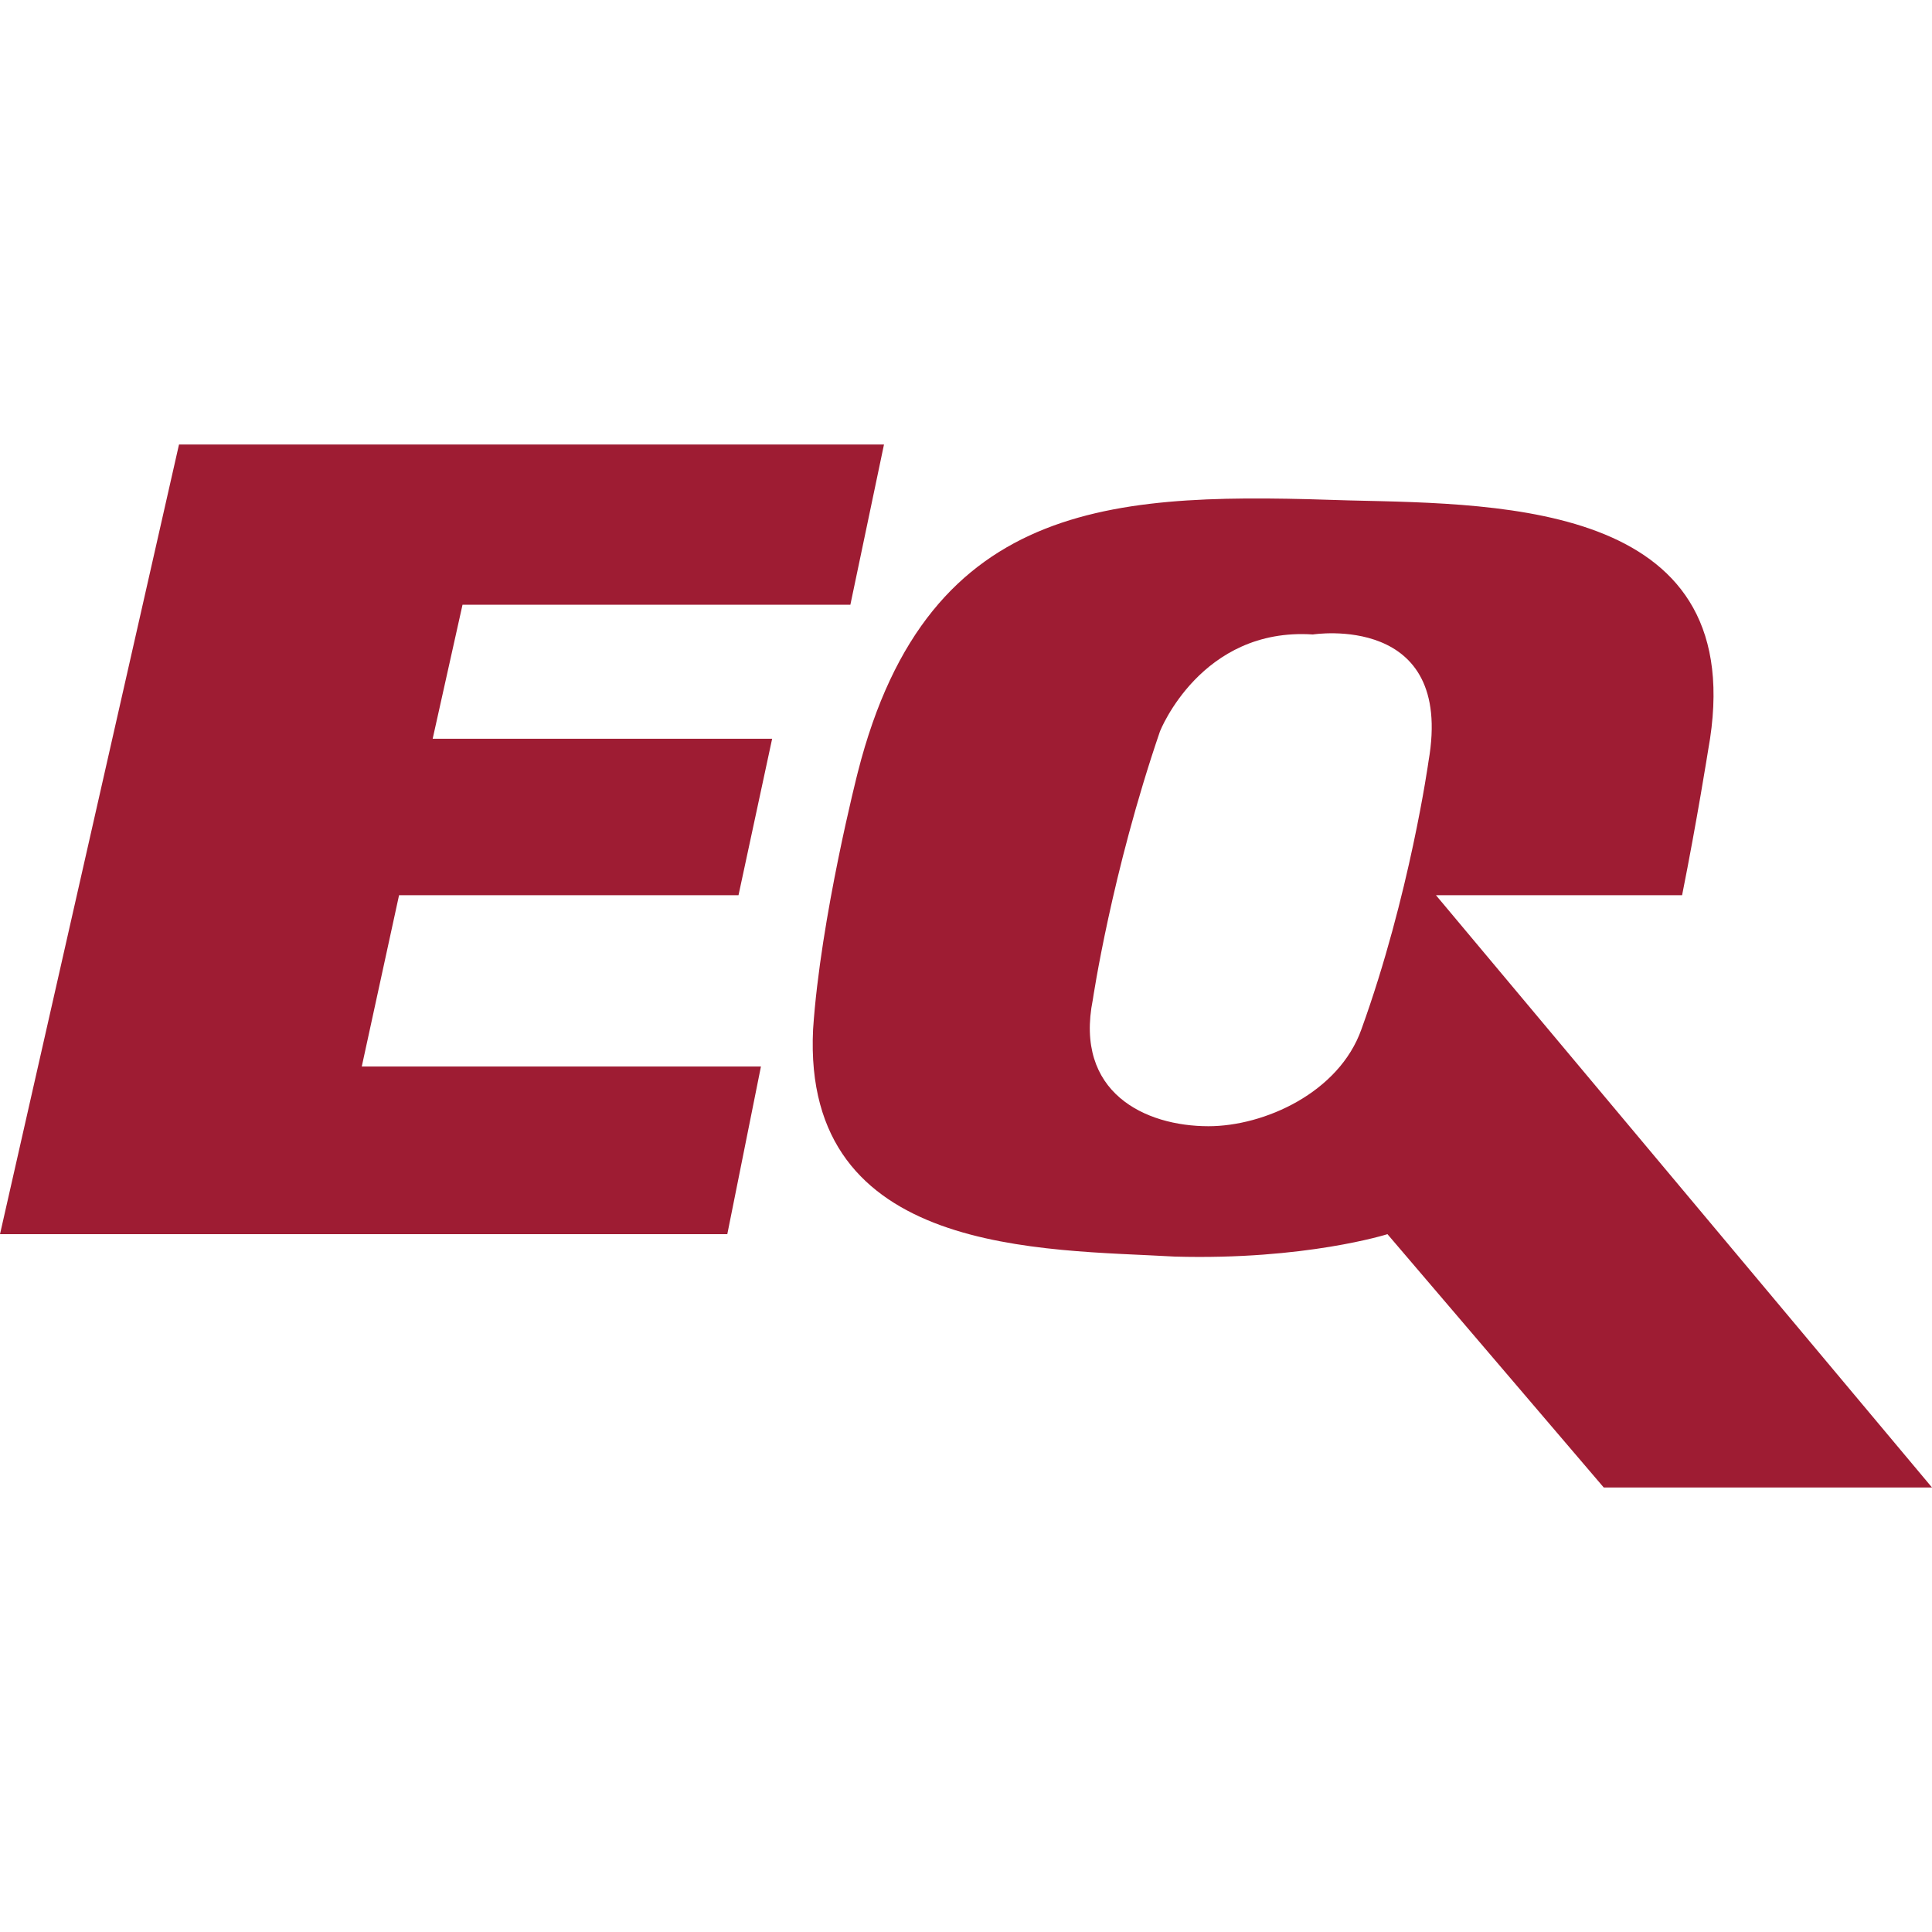
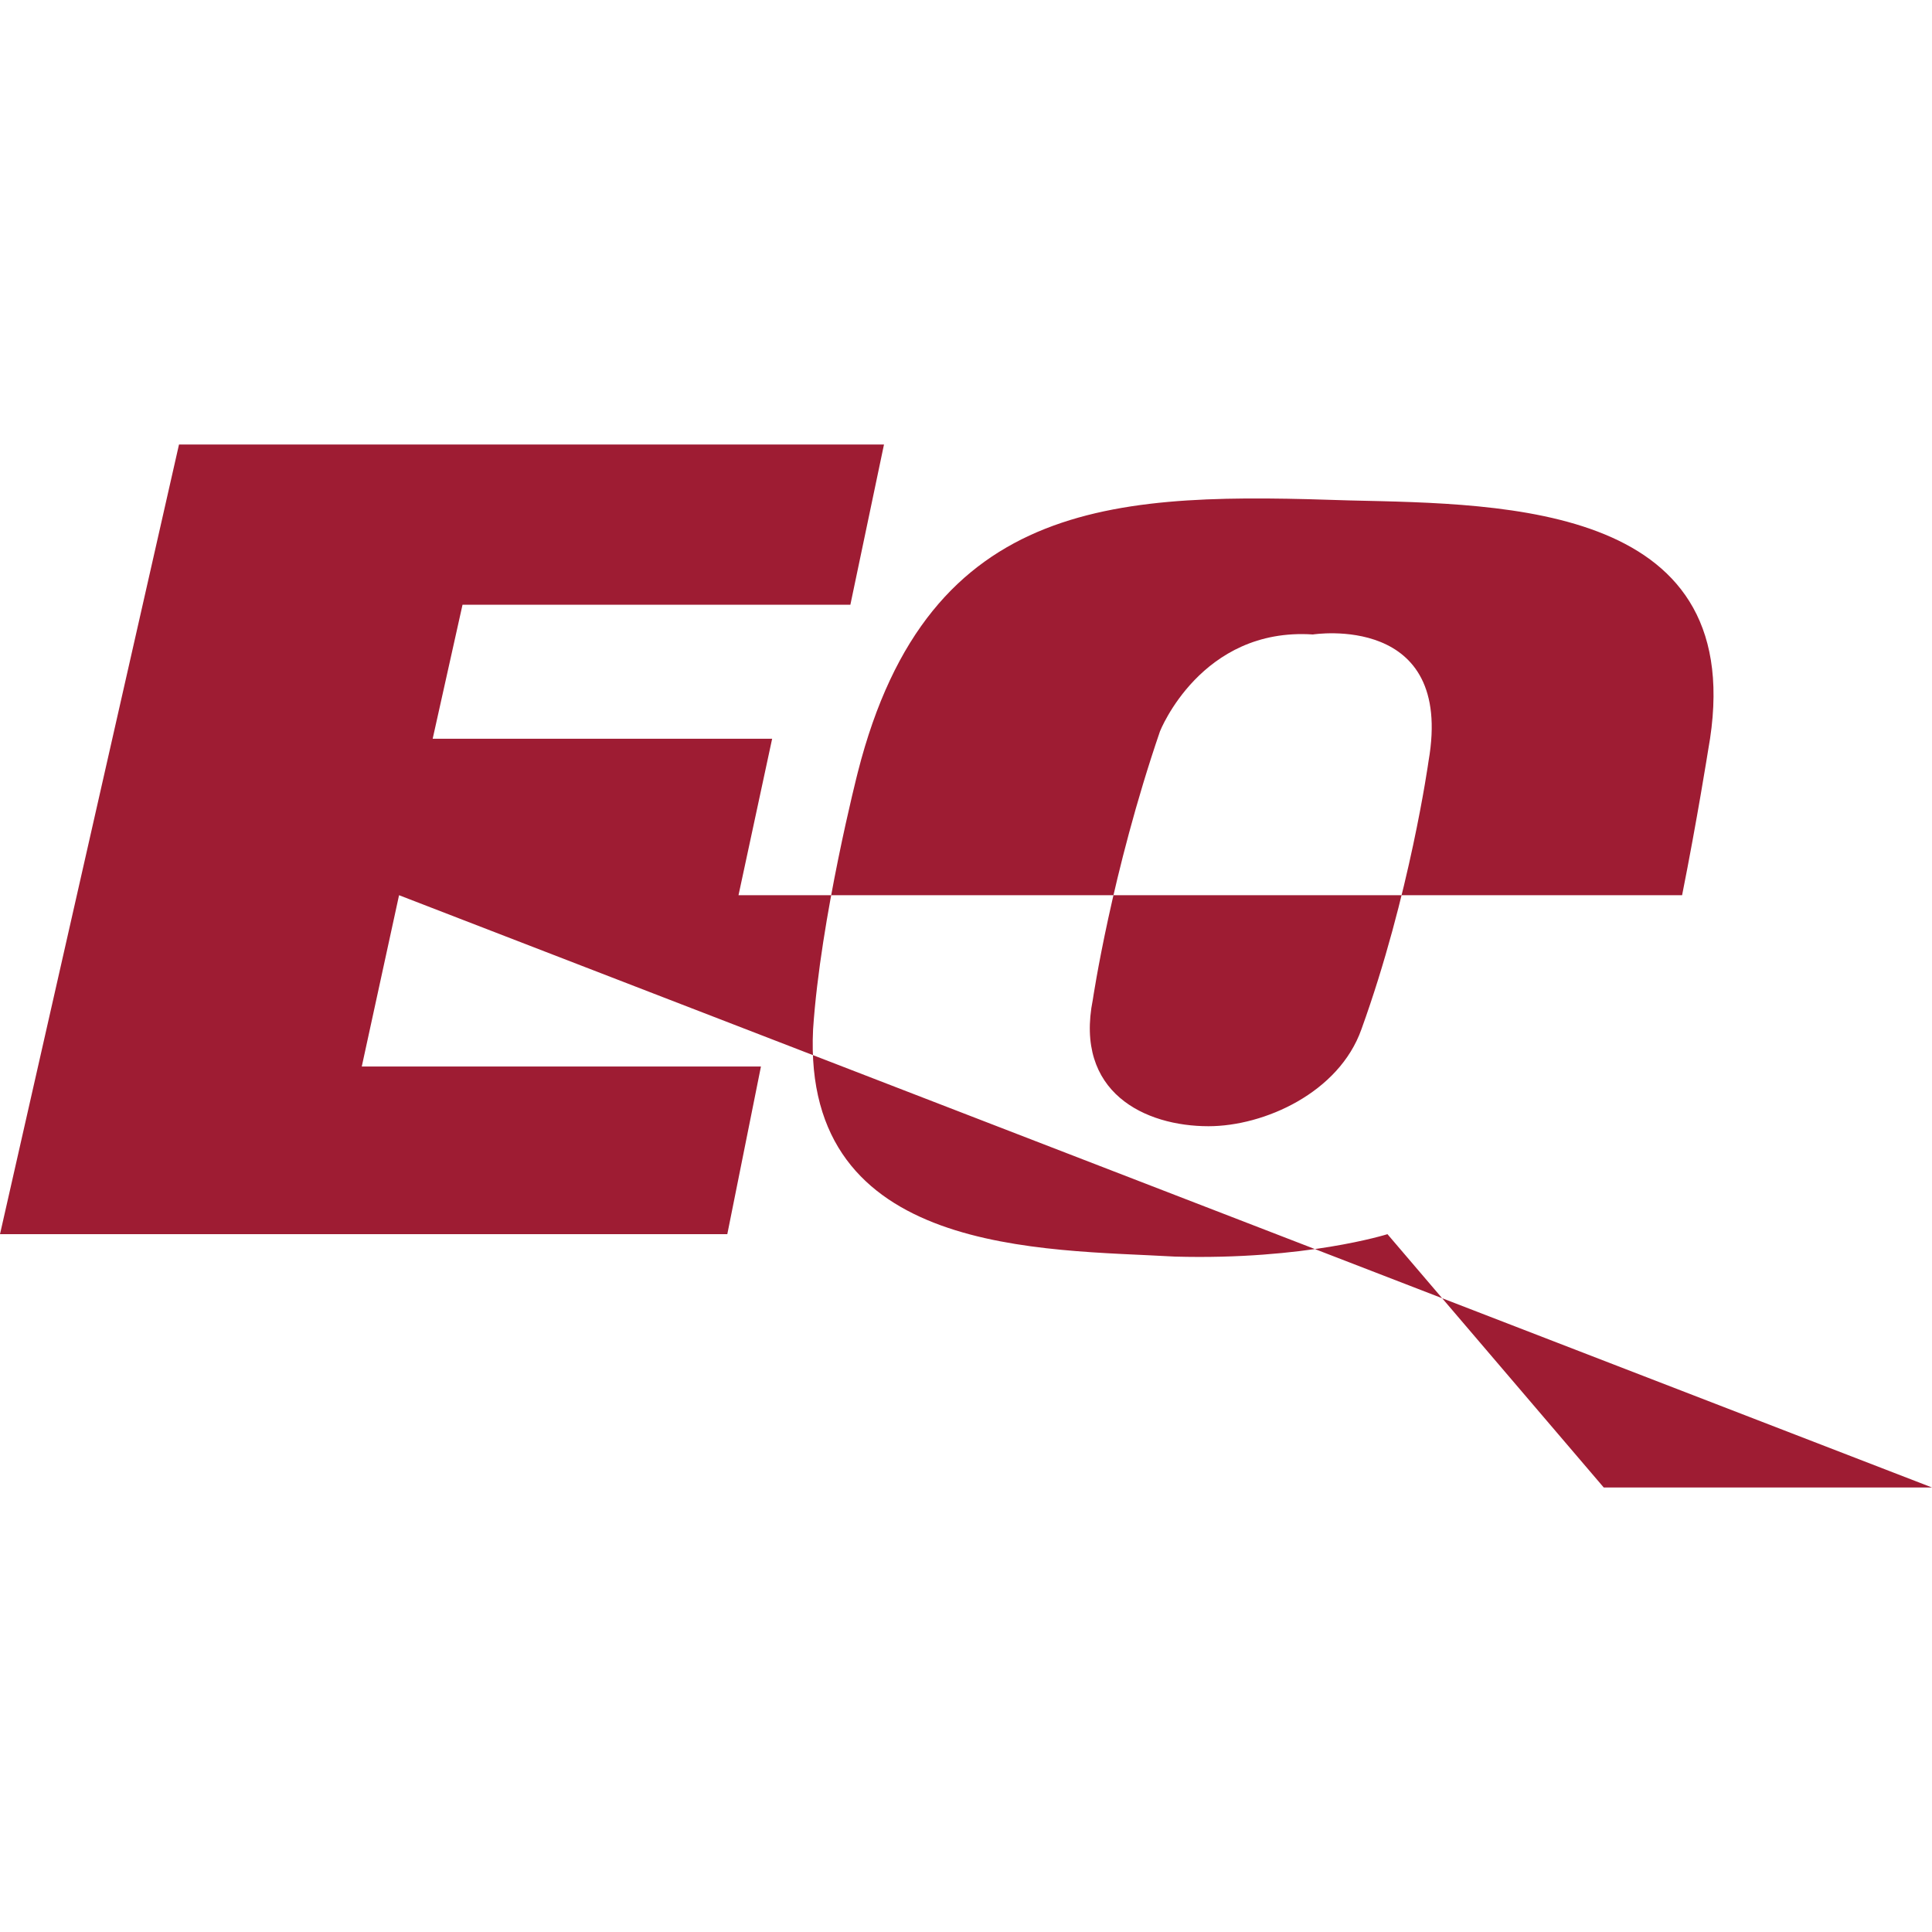
<svg xmlns="http://www.w3.org/2000/svg" width="200" height="200" fill="none">
-   <path fill="#9E1C33" fill-rule="evenodd" d="m41.31 92.672-3.86 17.734h41.322l-3.482 17.355H0l18.53-81.745h72.98l-3.48 16.587H47.88l-3.09 13.874h35.141L76.45 92.672H41.309zm107.34 0L200 153.984h-33.981l-22.389-26.223s-8.502 2.699-22.01 2.321c-13.509-.782-38.61 0-37.45-23.523.77-11.566 4.63-26.614 4.63-26.614 7.34-28.921 27.408-28.921 50.971-28.139 16.208.378 41.7.378 37.058 25.831 0 0-1.161 7.328-2.699 15.035h-25.48zM135.911 65.68c-11.579-.77-15.83 10.027-15.83 10.027-5.02 14.657-6.95 27.762-6.95 27.762-1.93 9.636 5.398 13.117 11.97 13.117 5.79 0 13.509-3.481 15.83-10.027 5.02-13.887 6.95-27.761 6.95-27.761 2.699-15.426-11.97-13.118-11.97-13.118z" clip-rule="evenodd" />
+   <path fill="#9E1C33" fill-rule="evenodd" d="m41.31 92.672-3.86 17.734h41.322l-3.482 17.355H0l18.53-81.745h72.98l-3.48 16.587H47.88l-3.09 13.874h35.141L76.45 92.672H41.309zL200 153.984h-33.981l-22.389-26.223s-8.502 2.699-22.01 2.321c-13.509-.782-38.61 0-37.45-23.523.77-11.566 4.63-26.614 4.63-26.614 7.34-28.921 27.408-28.921 50.971-28.139 16.208.378 41.7.378 37.058 25.831 0 0-1.161 7.328-2.699 15.035h-25.48zM135.911 65.68c-11.579-.77-15.83 10.027-15.83 10.027-5.02 14.657-6.95 27.762-6.95 27.762-1.93 9.636 5.398 13.117 11.97 13.117 5.79 0 13.509-3.481 15.83-10.027 5.02-13.887 6.95-27.761 6.95-27.761 2.699-15.426-11.97-13.118-11.97-13.118z" clip-rule="evenodd" />
</svg>